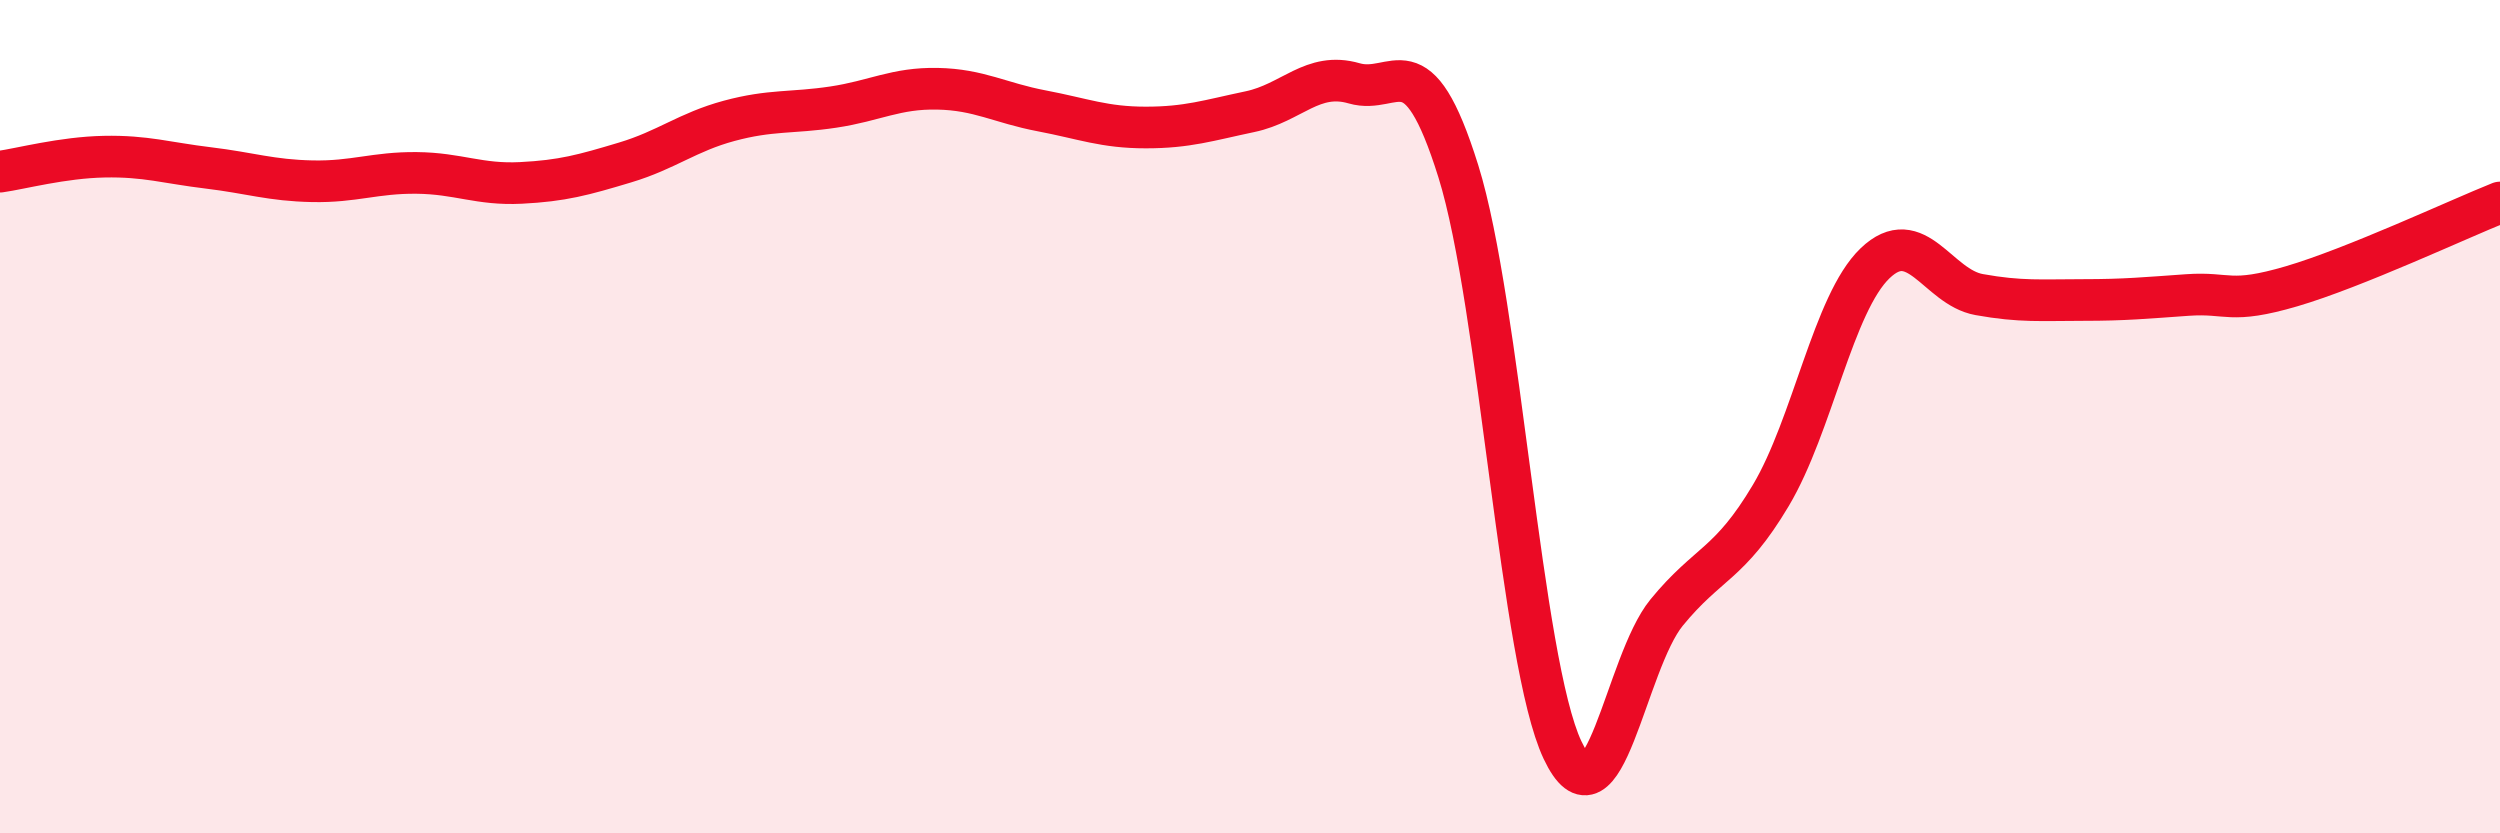
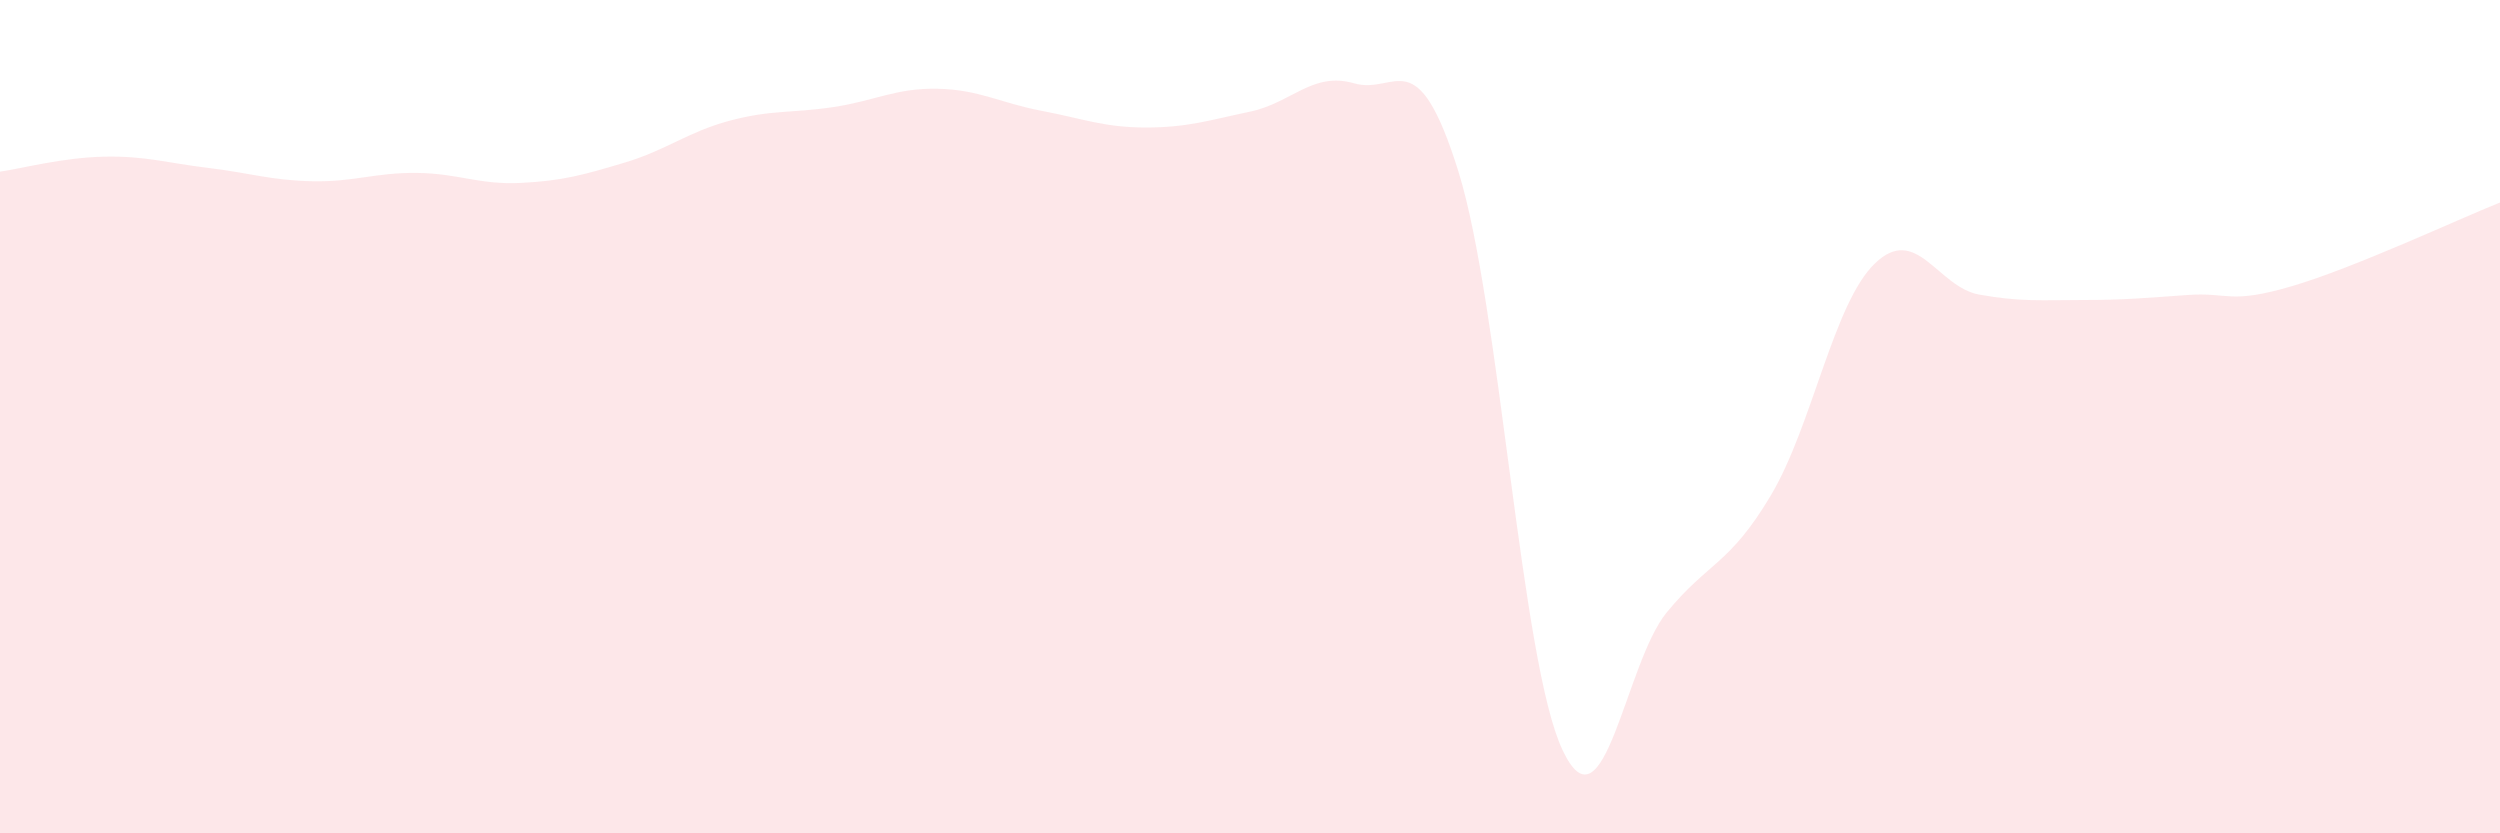
<svg xmlns="http://www.w3.org/2000/svg" width="60" height="20" viewBox="0 0 60 20">
  <path d="M 0,4.12 C 0.5,4.05 1.5,3.78 2.5,3.76 C 3.5,3.74 4,3.91 5,4.03 C 6,4.15 6.5,4.33 7.5,4.35 C 8.5,4.37 9,4.14 10,4.15 C 11,4.16 11.5,4.44 12.5,4.39 C 13.5,4.34 14,4.2 15,3.9 C 16,3.6 16.5,3.17 17.5,2.9 C 18.5,2.63 19,2.72 20,2.57 C 21,2.42 21.5,2.11 22.5,2.13 C 23.5,2.15 24,2.47 25,2.66 C 26,2.85 26.5,3.06 27.5,3.06 C 28.5,3.06 29,2.89 30,2.68 C 31,2.47 31.5,1.71 32.5,2 C 33.5,2.29 34,0.91 35,4.11 C 36,7.31 36.5,15.88 37.5,18 C 38.5,20.12 39,15.92 40,14.7 C 41,13.48 41.5,13.57 42.5,11.89 C 43.5,10.21 44,7.28 45,6.32 C 46,5.36 46.5,6.89 47.5,7.07 C 48.5,7.25 49,7.2 50,7.2 C 51,7.2 51.5,7.15 52.5,7.08 C 53.5,7.01 53.5,7.31 55,6.87 C 56.5,6.43 59,5.26 60,4.86L60 20L0 20Z" fill="#EB0A25" opacity="0.1" stroke-linecap="round" stroke-linejoin="round" />
-   <path d="M 0,4.12 C 0.5,4.05 1.5,3.78 2.5,3.76 C 3.5,3.74 4,3.91 5,4.03 C 6,4.15 6.5,4.33 7.5,4.35 C 8.5,4.37 9,4.14 10,4.15 C 11,4.16 11.5,4.44 12.5,4.39 C 13.5,4.34 14,4.2 15,3.9 C 16,3.6 16.5,3.17 17.5,2.9 C 18.5,2.63 19,2.72 20,2.57 C 21,2.42 21.5,2.11 22.5,2.13 C 23.5,2.15 24,2.47 25,2.66 C 26,2.85 26.5,3.06 27.5,3.06 C 28.5,3.06 29,2.89 30,2.68 C 31,2.47 31.5,1.71 32.5,2 C 33.5,2.29 34,0.91 35,4.11 C 36,7.31 36.5,15.88 37.5,18 C 38.5,20.12 39,15.92 40,14.7 C 41,13.48 41.5,13.57 42.5,11.89 C 43.5,10.21 44,7.28 45,6.32 C 46,5.36 46.5,6.89 47.5,7.07 C 48.5,7.25 49,7.2 50,7.2 C 51,7.2 51.5,7.15 52.5,7.08 C 53.5,7.01 53.5,7.31 55,6.87 C 56.5,6.43 59,5.26 60,4.86" stroke="#EB0A25" stroke-width="1" fill="none" stroke-linecap="round" stroke-linejoin="round" />
</svg>